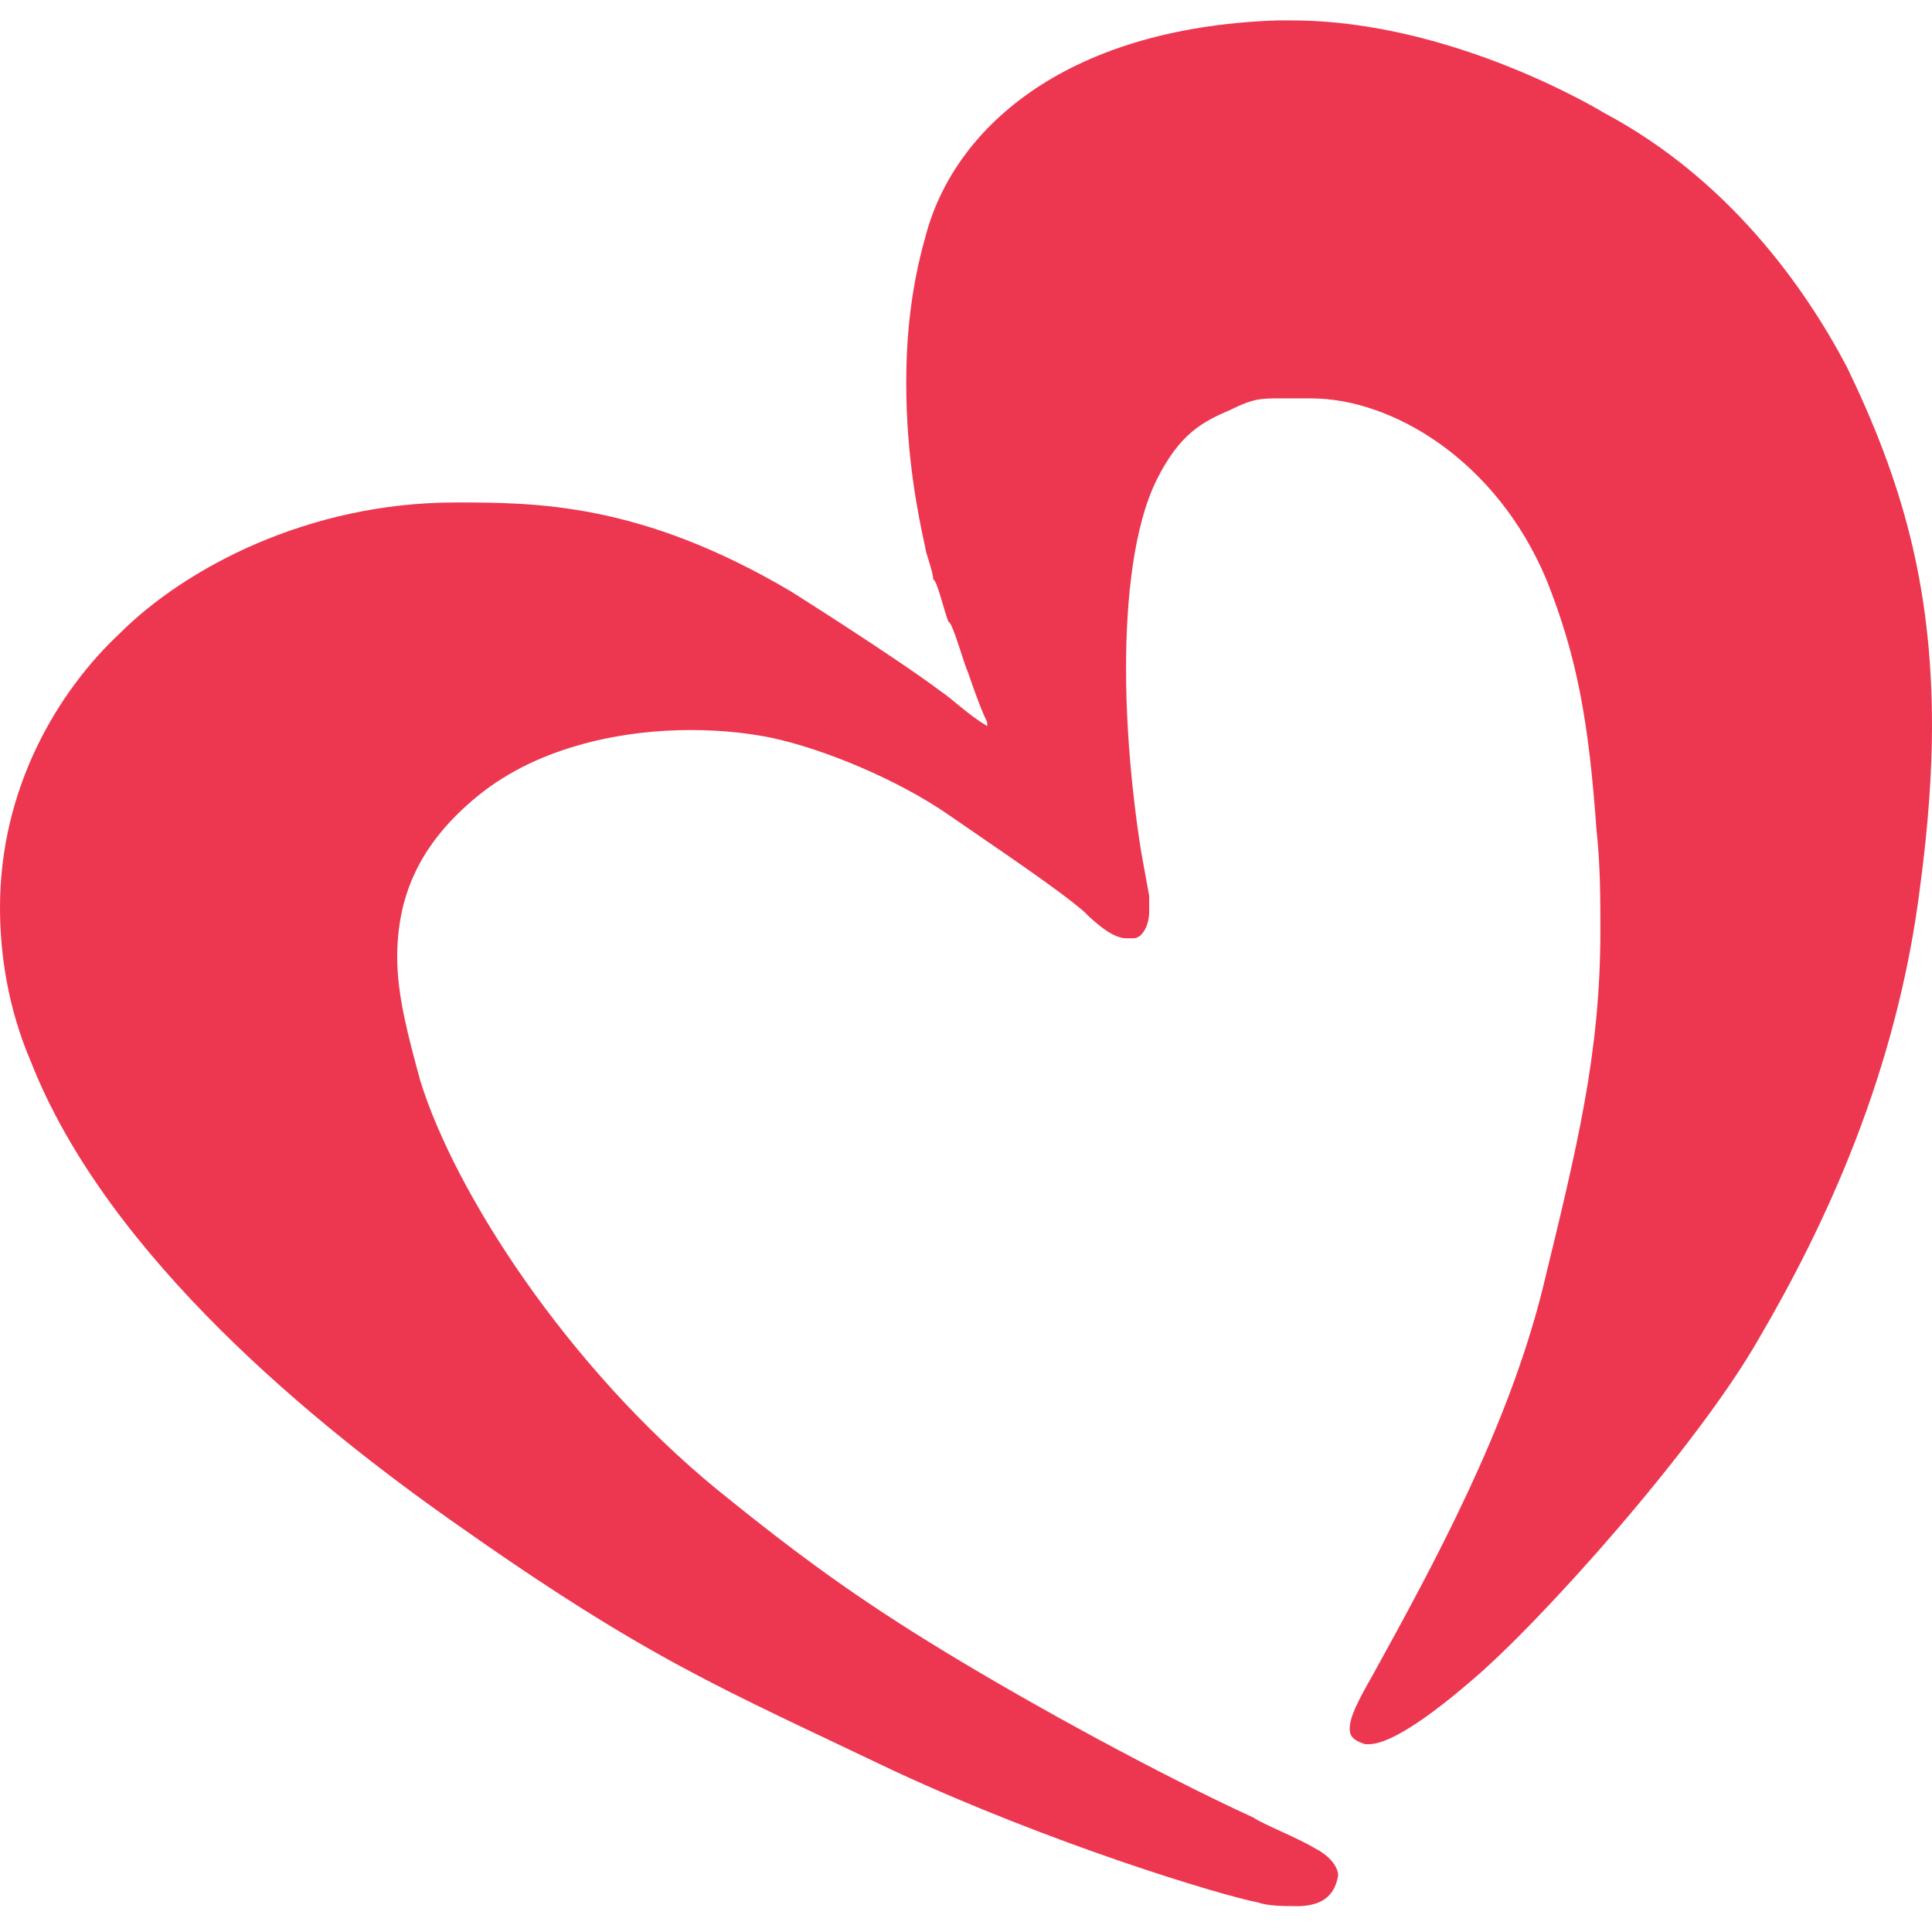
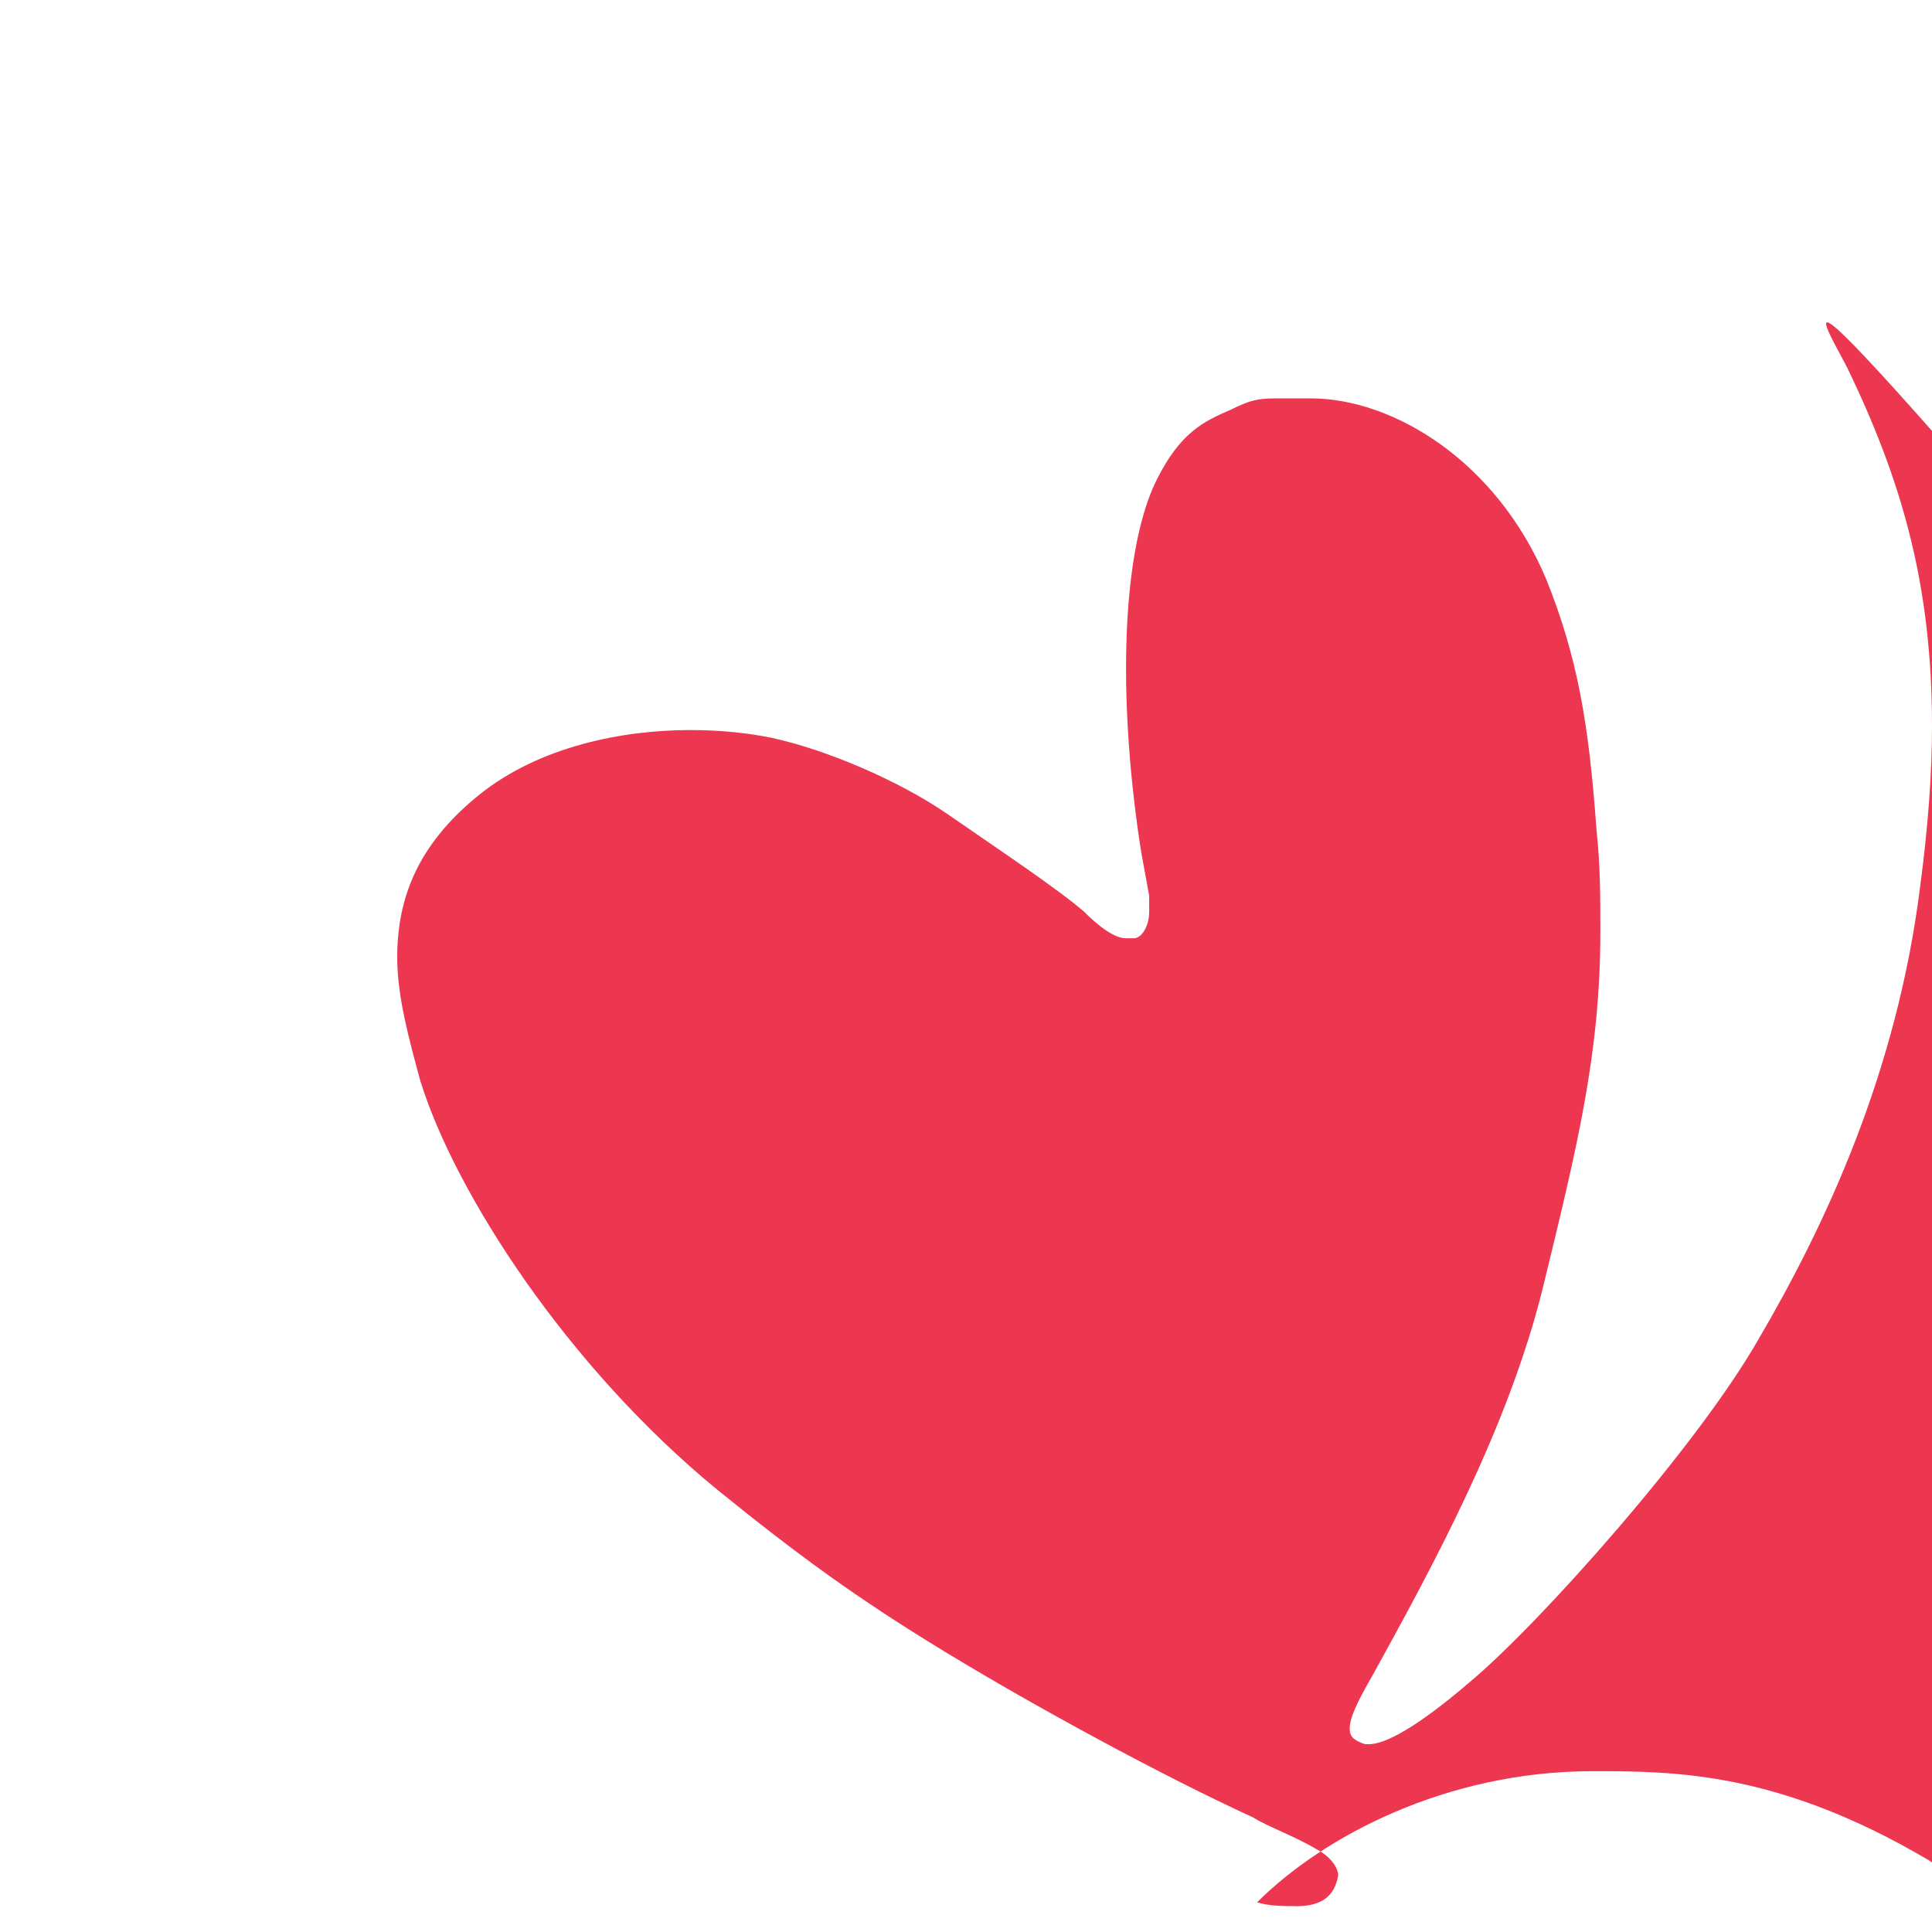
<svg xmlns="http://www.w3.org/2000/svg" xmlns:ns1="http://www.inkscape.org/namespaces/inkscape" xmlns:ns2="http://sodipodi.sourceforge.net/DTD/sodipodi-0.dtd" width="100mm" height="100mm" viewBox="0 0 100 100" version="1.1" id="svg1118" ns1:version="1.1 (c68e22c387, 2021-05-23)" ns2:docname="heart.svg">
  <ns2:namedview id="namedview1120" pagecolor="#505050" bordercolor="#ffffff" borderopacity="1" ns1:pageshadow="0" ns1:pageopacity="0" ns1:pagecheckerboard="1" ns1:document-units="mm" showgrid="false" ns1:zoom="0.7500982" ns1:cx="396.61473" ns1:cy="560.59326" ns1:window-width="2560" ns1:window-height="1387" ns1:window-x="-8" ns1:window-y="-8" ns1:window-maximized="1" ns1:current-layer="layer1" />
  <defs id="defs1115" />
  <g ns1:label="Layer 1" ns1:groupmode="layer" id="layer1">
-     <path d="m 67.066,98.661 c -0.599,0 -1.397,0 -1.996,-0.199 C 63.074,98.063 54.491,95.468 46.307,91.676 37.126,87.285 33.533,85.887 23.354,78.702 16.567,73.911 5.589,65.129 1.597,54.949 0.399,52.155 0,49.361 0,46.966 0,40.778 2.994,35.788 6.188,32.794 c 3.393,-3.393 9.78,-6.786 17.365,-6.786 4.192,0 9.581,0 17.365,4.591 0,0 5.389,3.393 7.785,5.189 0.599,0.399 1.397,1.198 2.395,1.796 0,0 0,-6.38e-4 0,-0.199 -0.399,-0.798 -0.998,-2.595 -0.998,-2.595 -0.199,-0.399 -0.798,-2.595 -0.998,-2.595 -0.199,-0.399 -0.599,-2.195 -0.798,-2.195 0,-0.399 -0.399,-1.397 -0.399,-1.597 -0.399,-1.797 -0.998,-4.79 -0.998,-8.583 0,-2.196 0.199,-4.79 0.998,-7.585 1.398,-5.389 6.986,-10.778 18.163,-11.178 0.199,0 0.599,0 0.798,0 8.384,0 16.168,4.79 16.168,4.79 C 89.421,9.242 93.413,14.831 95.608,19.022 98.403,24.811 100,30.2 100,37.585 c 0,2.395 -0.199,5.189 -0.599,8.184 -1.198,9.78 -4.99,17.764 -8.383,23.553 -3.194,5.589 -11.377,14.771 -14.97,17.764 -2.794,2.395 -4.392,3.194 -5.19,3.194 h -0.199 c -0.599,-0.199 -0.798,-0.399 -0.798,-0.798 0,-0.598 0.399,-1.397 1.198,-2.794 3.194,-5.789 6.986,-12.774 8.782,-19.96 1.797,-7.385 2.994,-12.176 2.994,-18.563 0,-1.597 0,-3.393 -0.199,-5.189 -0.399,-5.589 -0.998,-8.982 -2.594,-12.974 -2.595,-6.188 -7.984,-9.381 -12.176,-9.381 -0.798,0 -1.197,0 -1.597,0 -0.998,0 -1.398,0 -2.595,0.599 -1.397,0.598 -2.594,1.197 -3.793,3.593 -1.197,2.395 -1.597,6.187 -1.597,9.78 0,4.391 0.599,8.383 0.798,9.581 l 0.4,2.196 c 0,0.399 0,0.598 0,0.798 0,0.798 -0.4,1.397 -0.799,1.397 -0.199,0 -0.199,0 -0.399,0 -0.599,0 -1.397,-0.598 -2.195,-1.397 -1.398,-1.198 -4.391,-3.194 -6.986,-4.99 -2.595,-1.797 -6.387,-3.393 -9.181,-3.992 -0.998,-0.201 -2.395,-0.399 -4.192,-0.399 -3.393,0 -7.785,0.798 -10.978,3.393 -3.194,2.595 -4.192,5.389 -4.192,8.384 0,1.996 0.599,4.191 1.198,6.387 1.797,5.789 7.585,14.771 15.37,21.158 4.191,3.393 7.185,5.589 11.776,8.383 4.59,2.794 11.177,6.387 15.968,8.583 0.599,0.399 2.196,0.998 3.194,1.597 0.798,0.399 1.198,0.998 1.198,1.397 -0.199,1.198 -0.998,1.597 -2.195,1.597 z" fill="#ed3751" id="path183" style="stroke-width:6.491" />
+     <path d="m 67.066,98.661 c -0.599,0 -1.397,0 -1.996,-0.199 c 3.393,-3.393 9.78,-6.786 17.365,-6.786 4.192,0 9.581,0 17.365,4.591 0,0 5.389,3.393 7.785,5.189 0.599,0.399 1.397,1.198 2.395,1.796 0,0 0,-6.38e-4 0,-0.199 -0.399,-0.798 -0.998,-2.595 -0.998,-2.595 -0.199,-0.399 -0.798,-2.595 -0.998,-2.595 -0.199,-0.399 -0.599,-2.195 -0.798,-2.195 0,-0.399 -0.399,-1.397 -0.399,-1.597 -0.399,-1.797 -0.998,-4.79 -0.998,-8.583 0,-2.196 0.199,-4.79 0.998,-7.585 1.398,-5.389 6.986,-10.778 18.163,-11.178 0.199,0 0.599,0 0.798,0 8.384,0 16.168,4.79 16.168,4.79 C 89.421,9.242 93.413,14.831 95.608,19.022 98.403,24.811 100,30.2 100,37.585 c 0,2.395 -0.199,5.189 -0.599,8.184 -1.198,9.78 -4.99,17.764 -8.383,23.553 -3.194,5.589 -11.377,14.771 -14.97,17.764 -2.794,2.395 -4.392,3.194 -5.19,3.194 h -0.199 c -0.599,-0.199 -0.798,-0.399 -0.798,-0.798 0,-0.598 0.399,-1.397 1.198,-2.794 3.194,-5.789 6.986,-12.774 8.782,-19.96 1.797,-7.385 2.994,-12.176 2.994,-18.563 0,-1.597 0,-3.393 -0.199,-5.189 -0.399,-5.589 -0.998,-8.982 -2.594,-12.974 -2.595,-6.188 -7.984,-9.381 -12.176,-9.381 -0.798,0 -1.197,0 -1.597,0 -0.998,0 -1.398,0 -2.595,0.599 -1.397,0.598 -2.594,1.197 -3.793,3.593 -1.197,2.395 -1.597,6.187 -1.597,9.78 0,4.391 0.599,8.383 0.798,9.581 l 0.4,2.196 c 0,0.399 0,0.598 0,0.798 0,0.798 -0.4,1.397 -0.799,1.397 -0.199,0 -0.199,0 -0.399,0 -0.599,0 -1.397,-0.598 -2.195,-1.397 -1.398,-1.198 -4.391,-3.194 -6.986,-4.99 -2.595,-1.797 -6.387,-3.393 -9.181,-3.992 -0.998,-0.201 -2.395,-0.399 -4.192,-0.399 -3.393,0 -7.785,0.798 -10.978,3.393 -3.194,2.595 -4.192,5.389 -4.192,8.384 0,1.996 0.599,4.191 1.198,6.387 1.797,5.789 7.585,14.771 15.37,21.158 4.191,3.393 7.185,5.589 11.776,8.383 4.59,2.794 11.177,6.387 15.968,8.583 0.599,0.399 2.196,0.998 3.194,1.597 0.798,0.399 1.198,0.998 1.198,1.397 -0.199,1.198 -0.998,1.597 -2.195,1.597 z" fill="#ed3751" id="path183" style="stroke-width:6.491" />
  </g>
</svg>